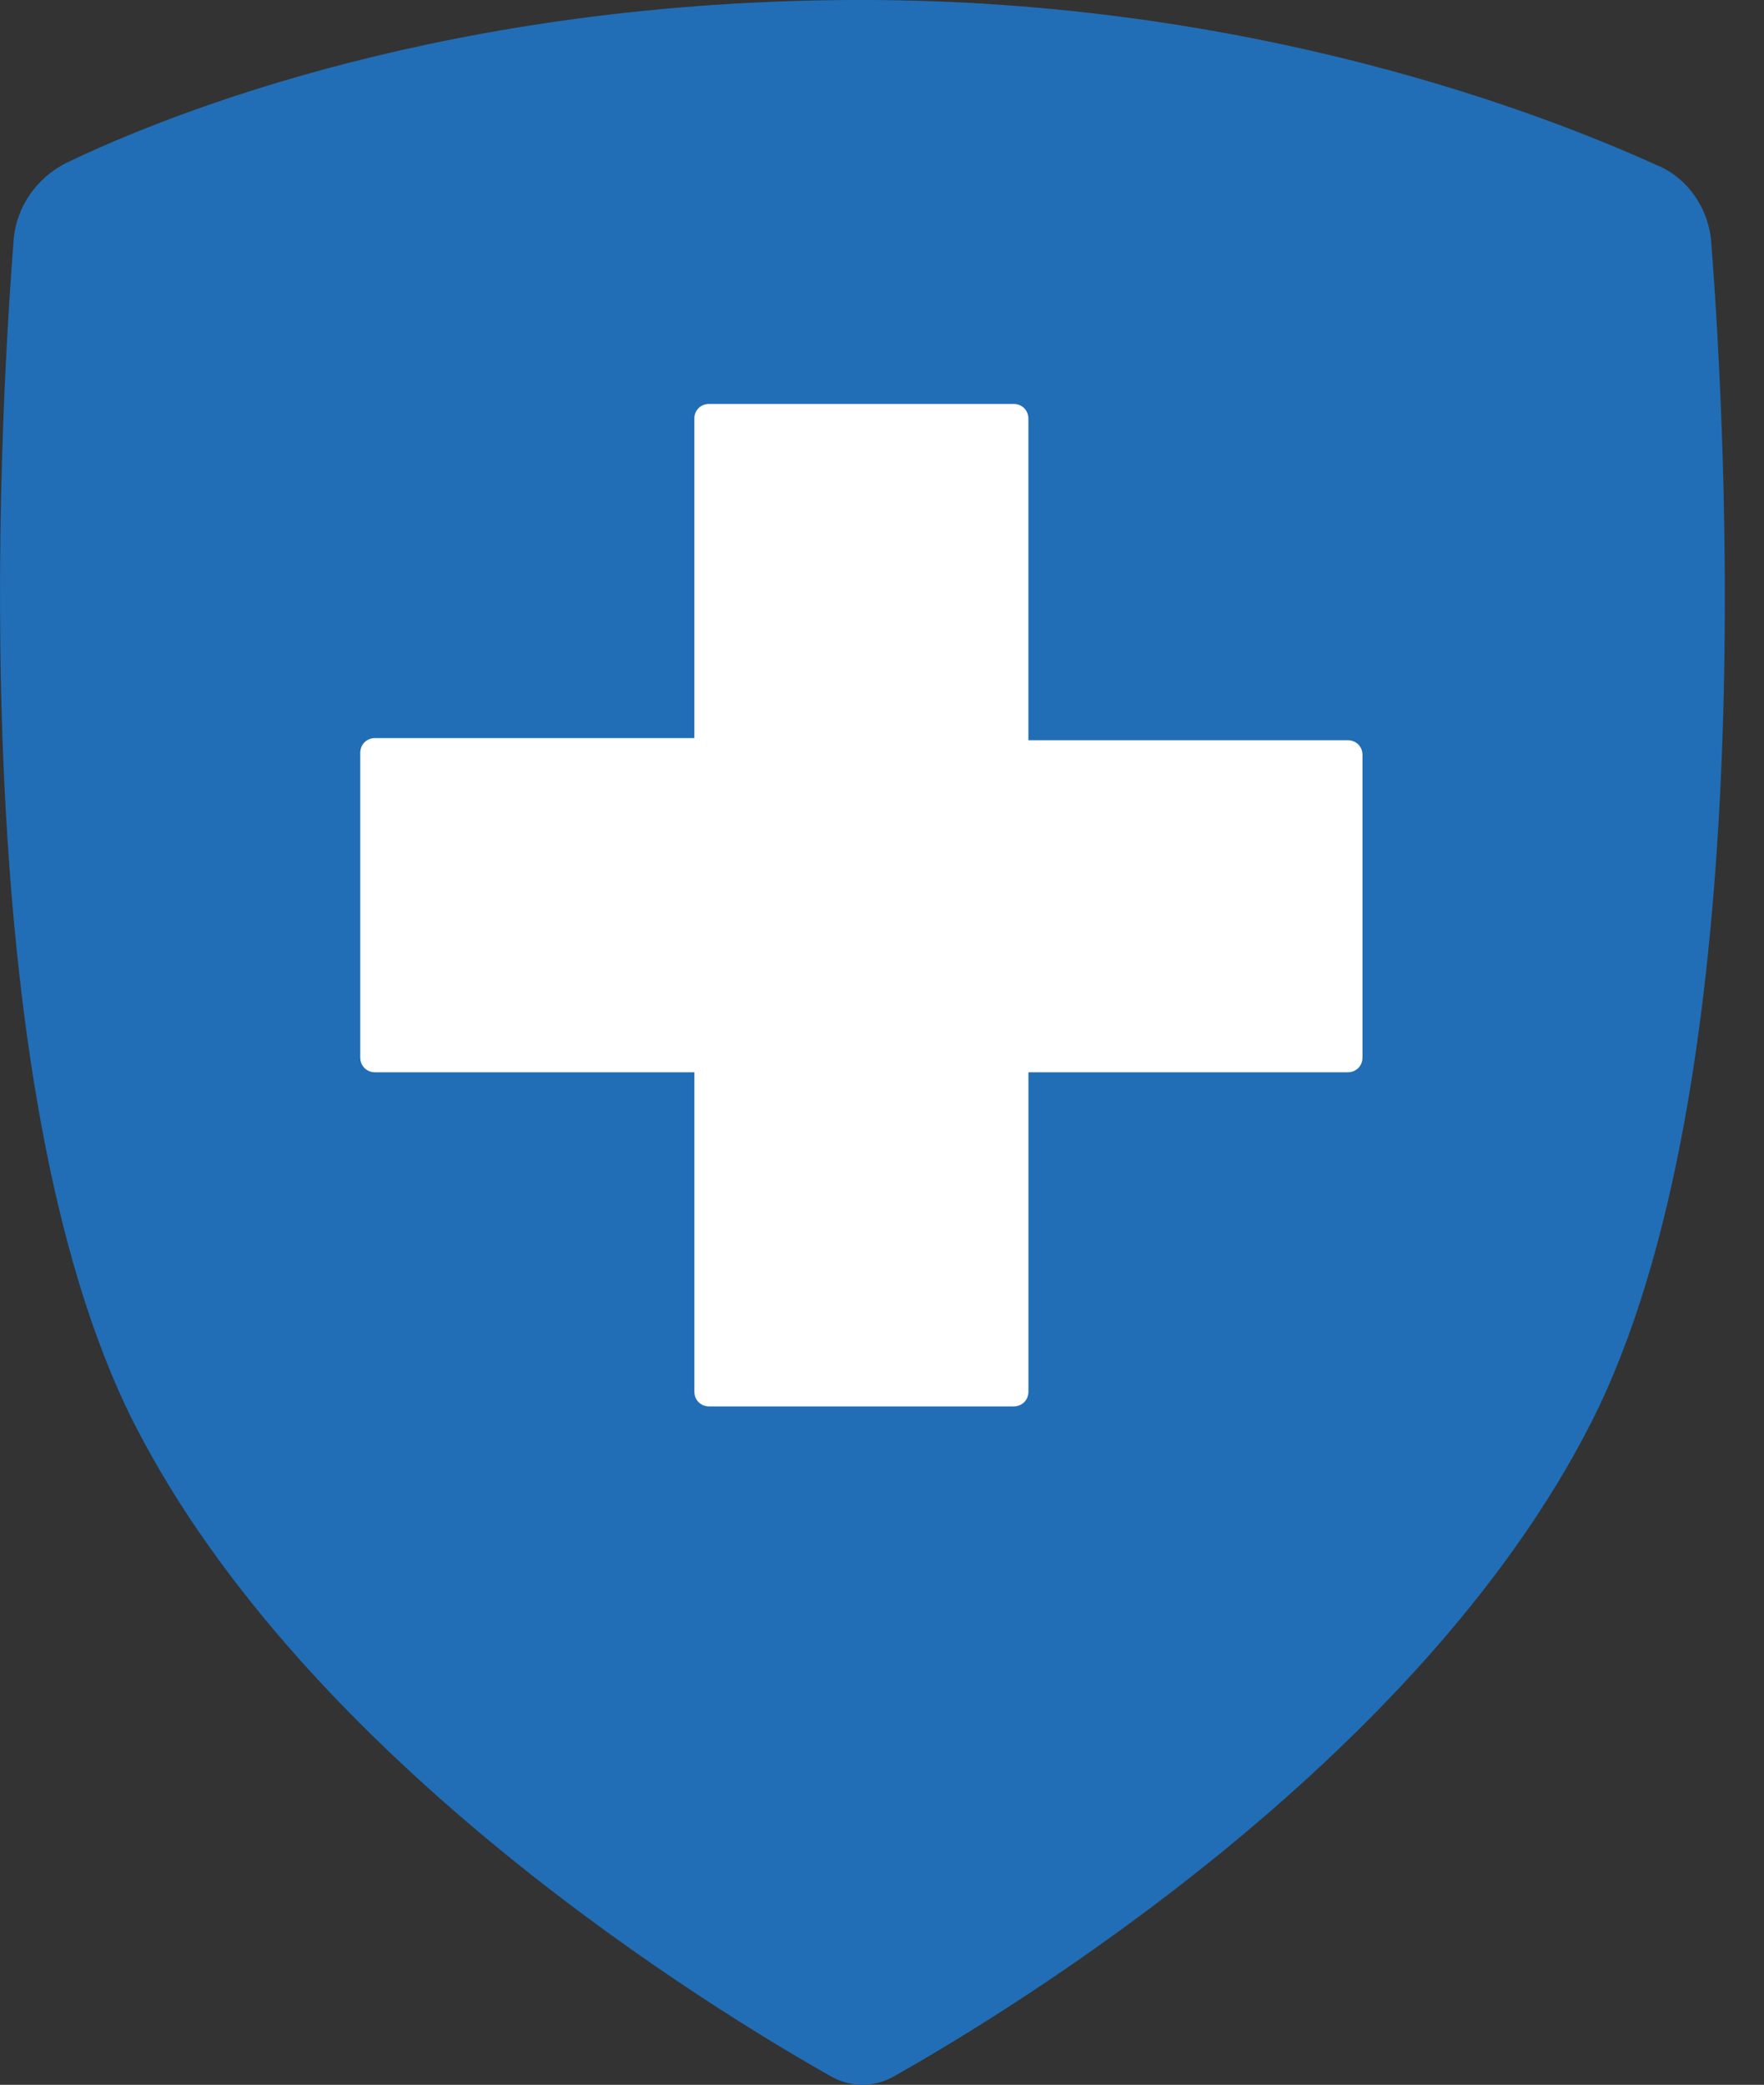
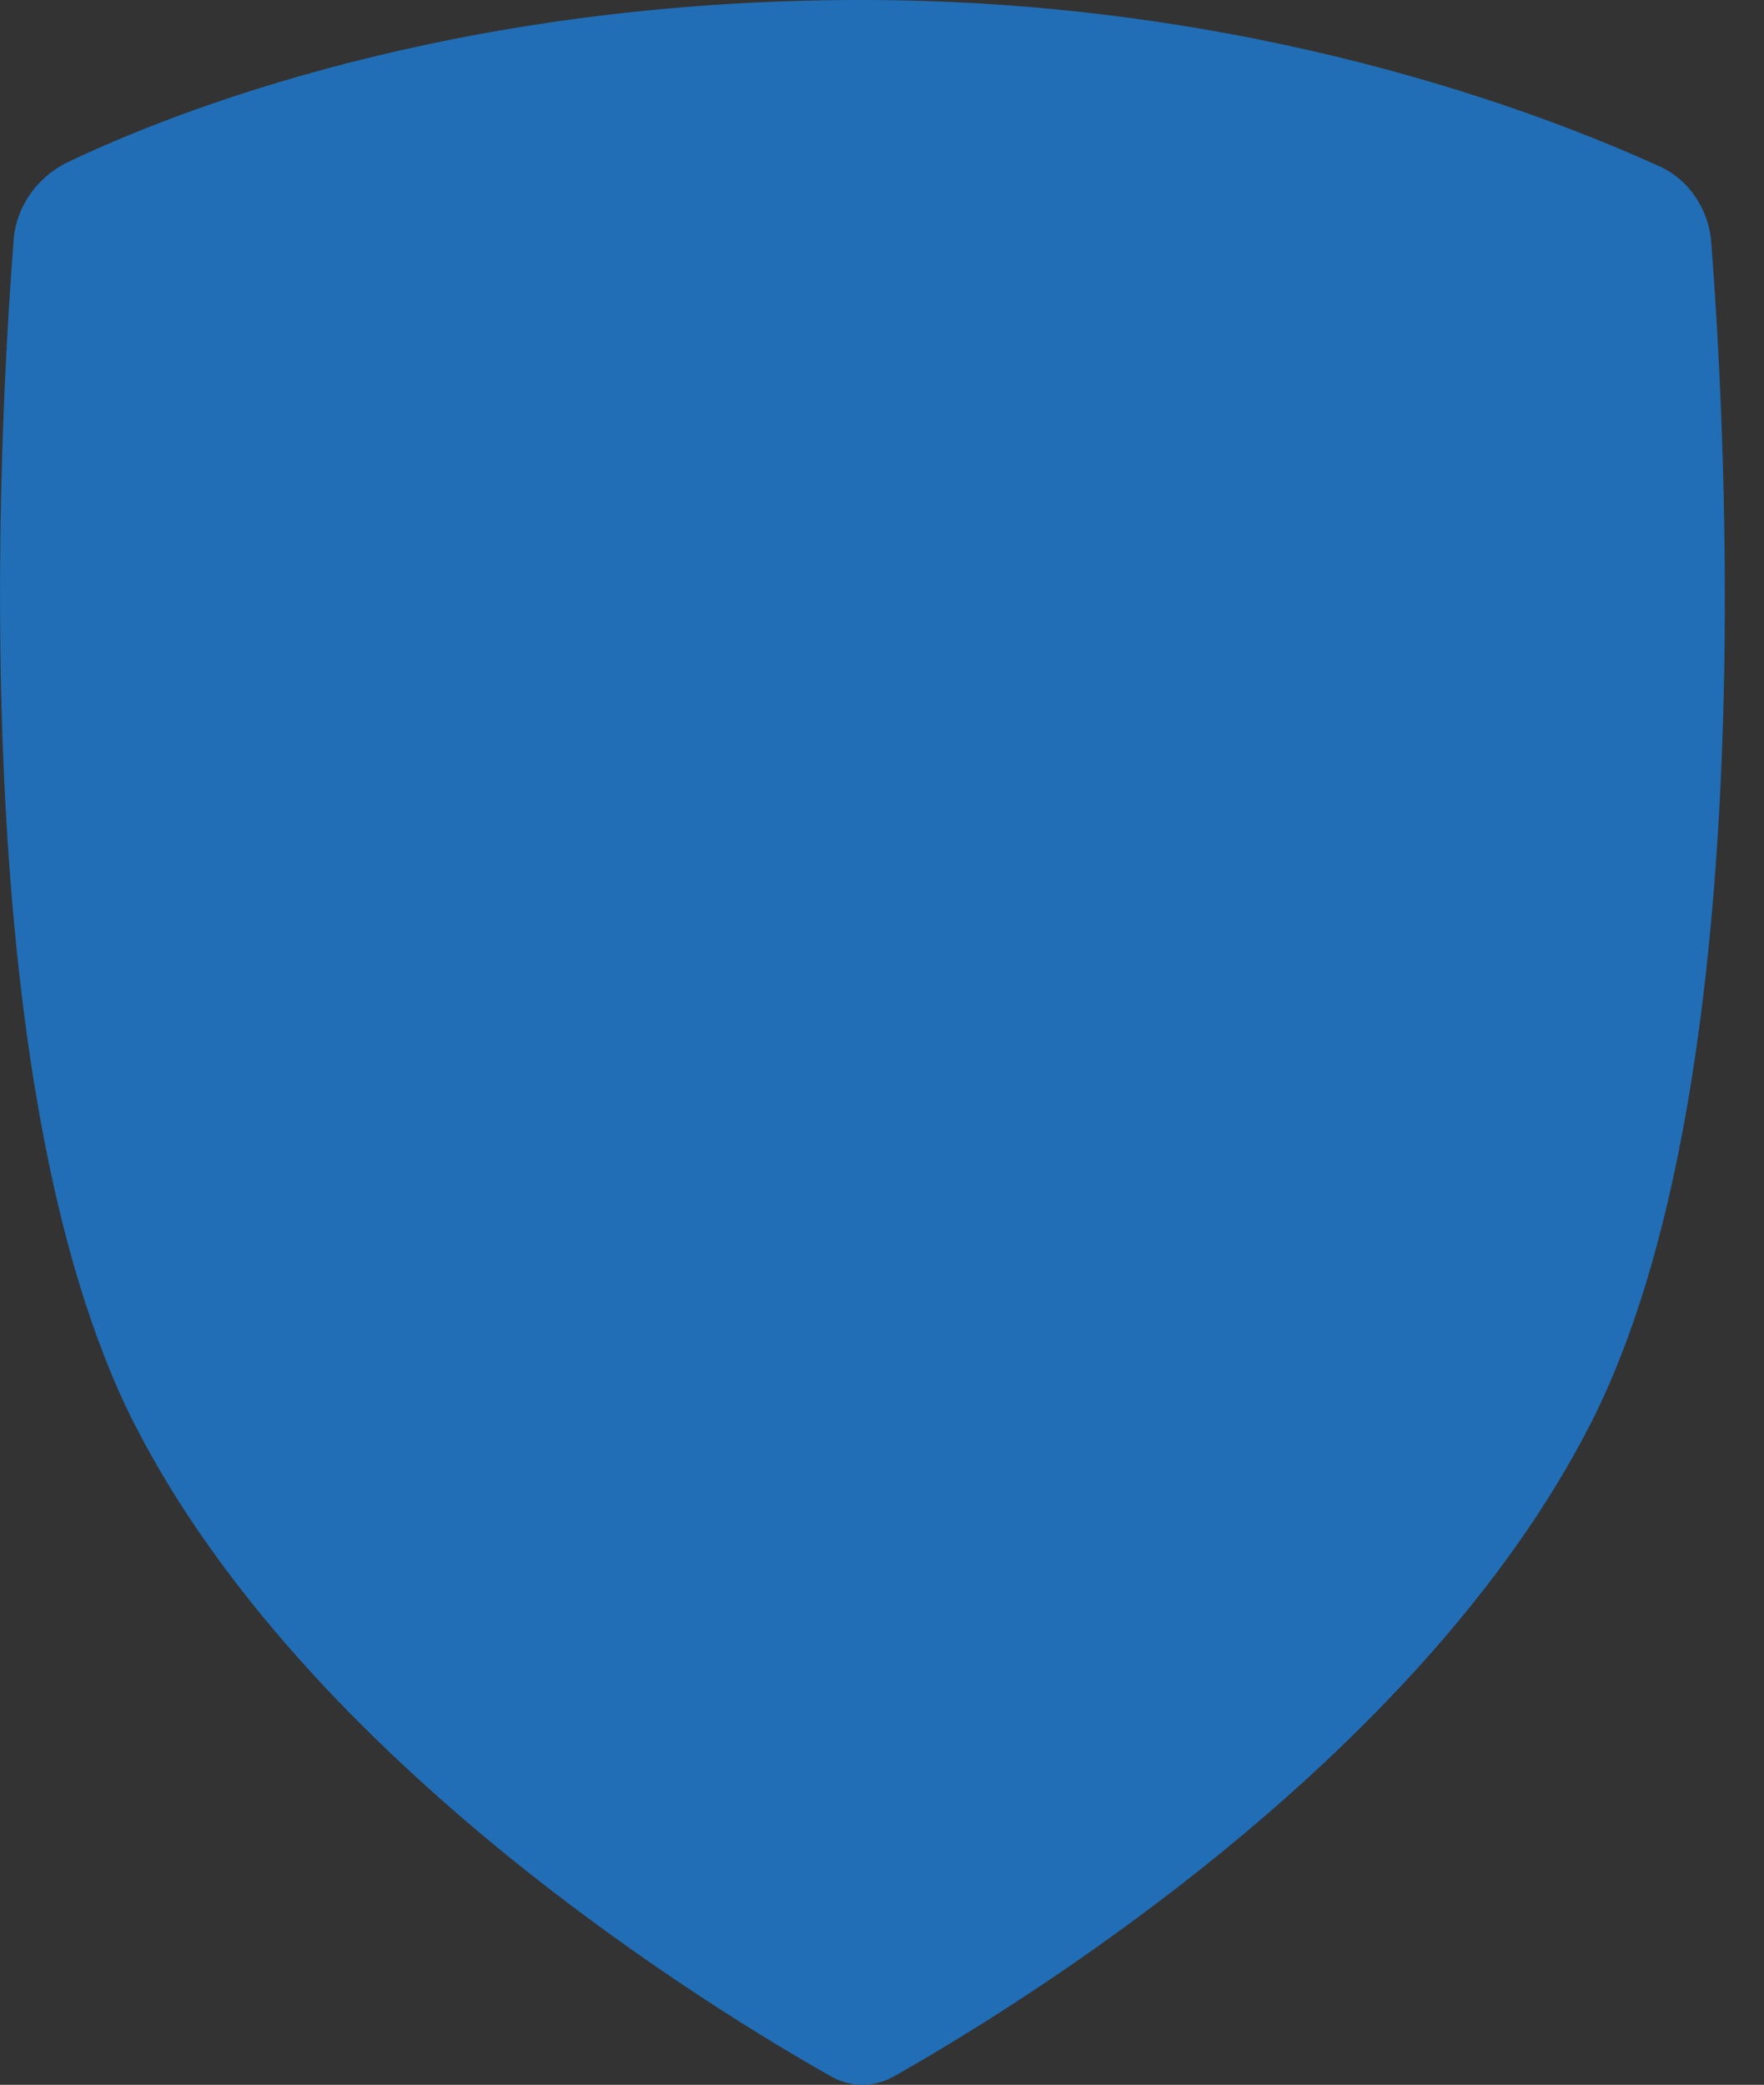
<svg xmlns="http://www.w3.org/2000/svg" version="1.1" id="Layer_1" x="0px" y="0px" width="104px" height="122.874px" viewBox="92.563 337.738 104 122.874" enable-background="new 92.563 337.738 622.426 122.874" xml:space="preserve">
  <rect x="92.563" y="337.738" width="104" height="122.874" fill="#333333" stroke="none" />
  <path fill="#216EB6" d="M193.456,352.072c-0.125-1.994-1.371-3.864-3.241-4.612c-6.606-2.992-23.808-9.723-46.868-9.723  c-24.057,0-40.636,6.606-46.868,9.598c-1.745,0.873-2.991,2.618-3.116,4.612c-0.873,11.218-2.992,49.735,7.105,69.679  c10.221,20.068,34.279,34.652,41.134,38.517c1.122,0.623,2.493,0.623,3.615,0c6.855-3.864,30.913-18.448,41.134-38.517  C196.447,401.808,194.329,363.416,193.456,352.072z" />
-   <path fill="#FFFFFF" d="M153.194,381.365v-18.947c0-0.499-0.374-0.872-0.873-0.872h-17.95c-0.499,0-0.873,0.374-0.873,0.872v18.822  h-18.822c-0.499,0-0.873,0.374-0.873,0.873v17.95c0,0.498,0.374,0.873,0.873,0.873H133.5v18.821c0,0.499,0.374,0.872,0.873,0.872  h17.95c0.499,0,0.873-0.373,0.873-0.872v-18.821h18.822c0.499,0,0.873-0.375,0.873-0.873v-17.825c0-0.499-0.374-0.873-0.873-0.873  H153.194z" />
</svg>